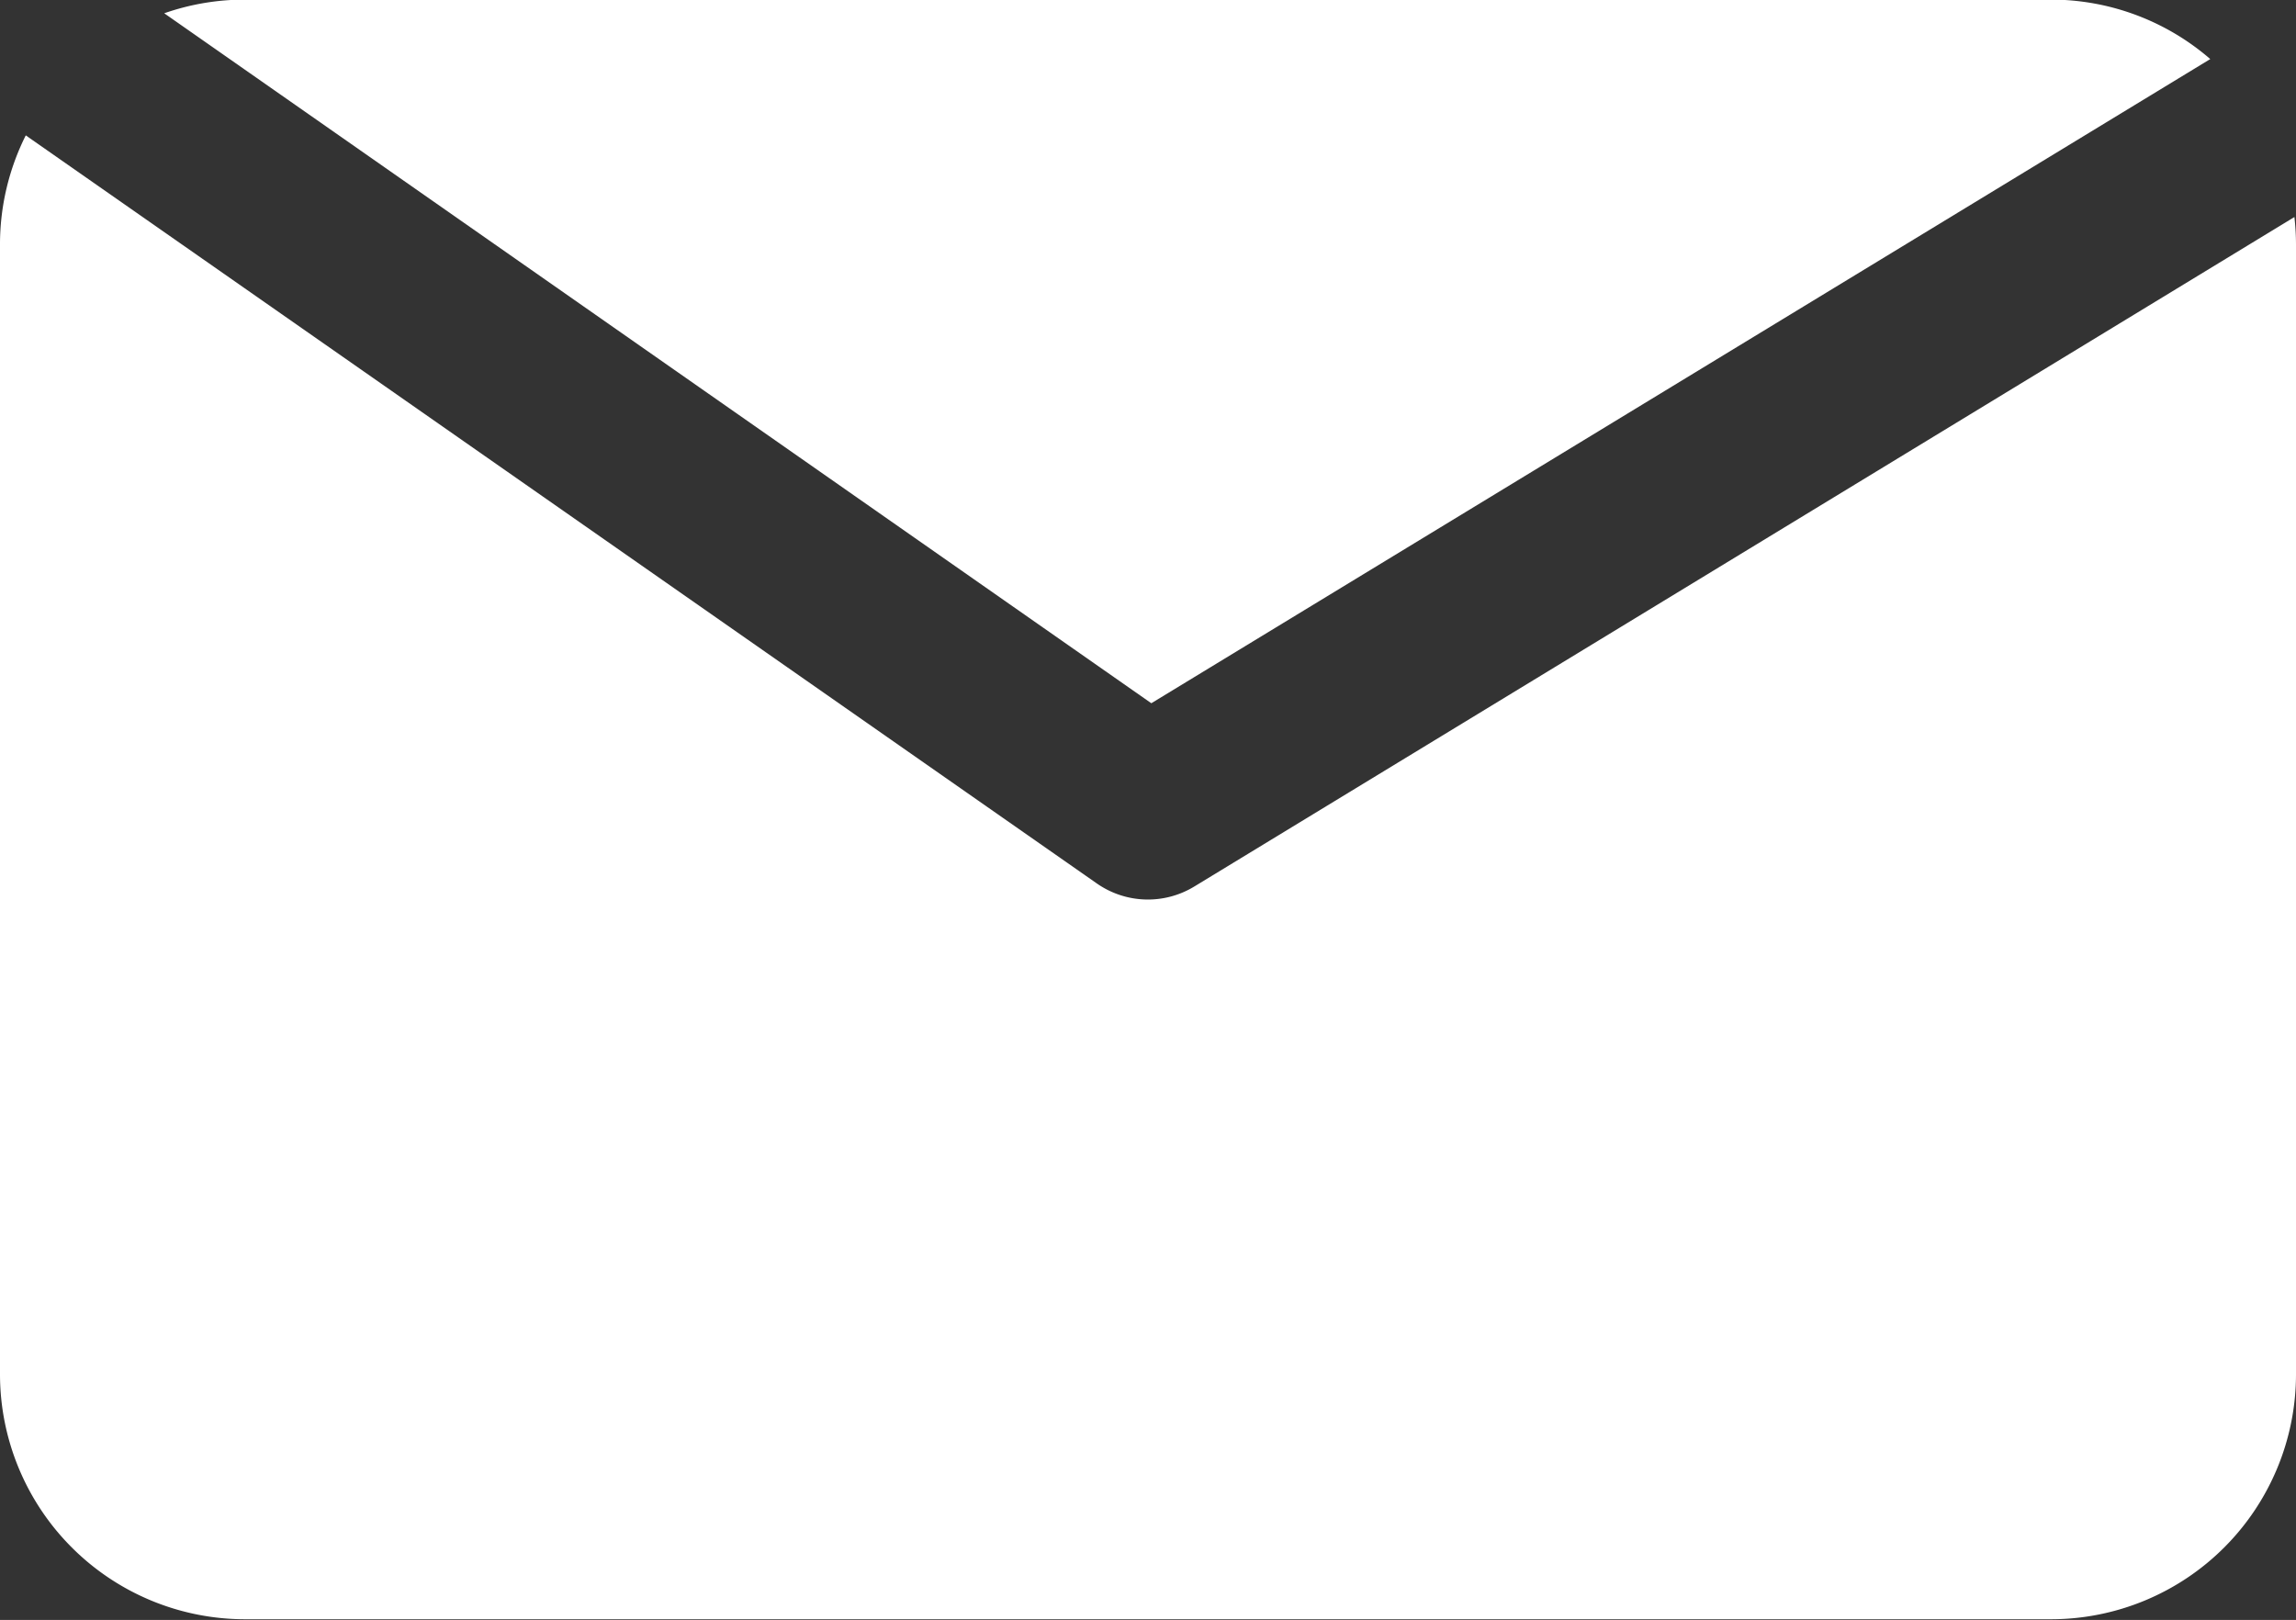
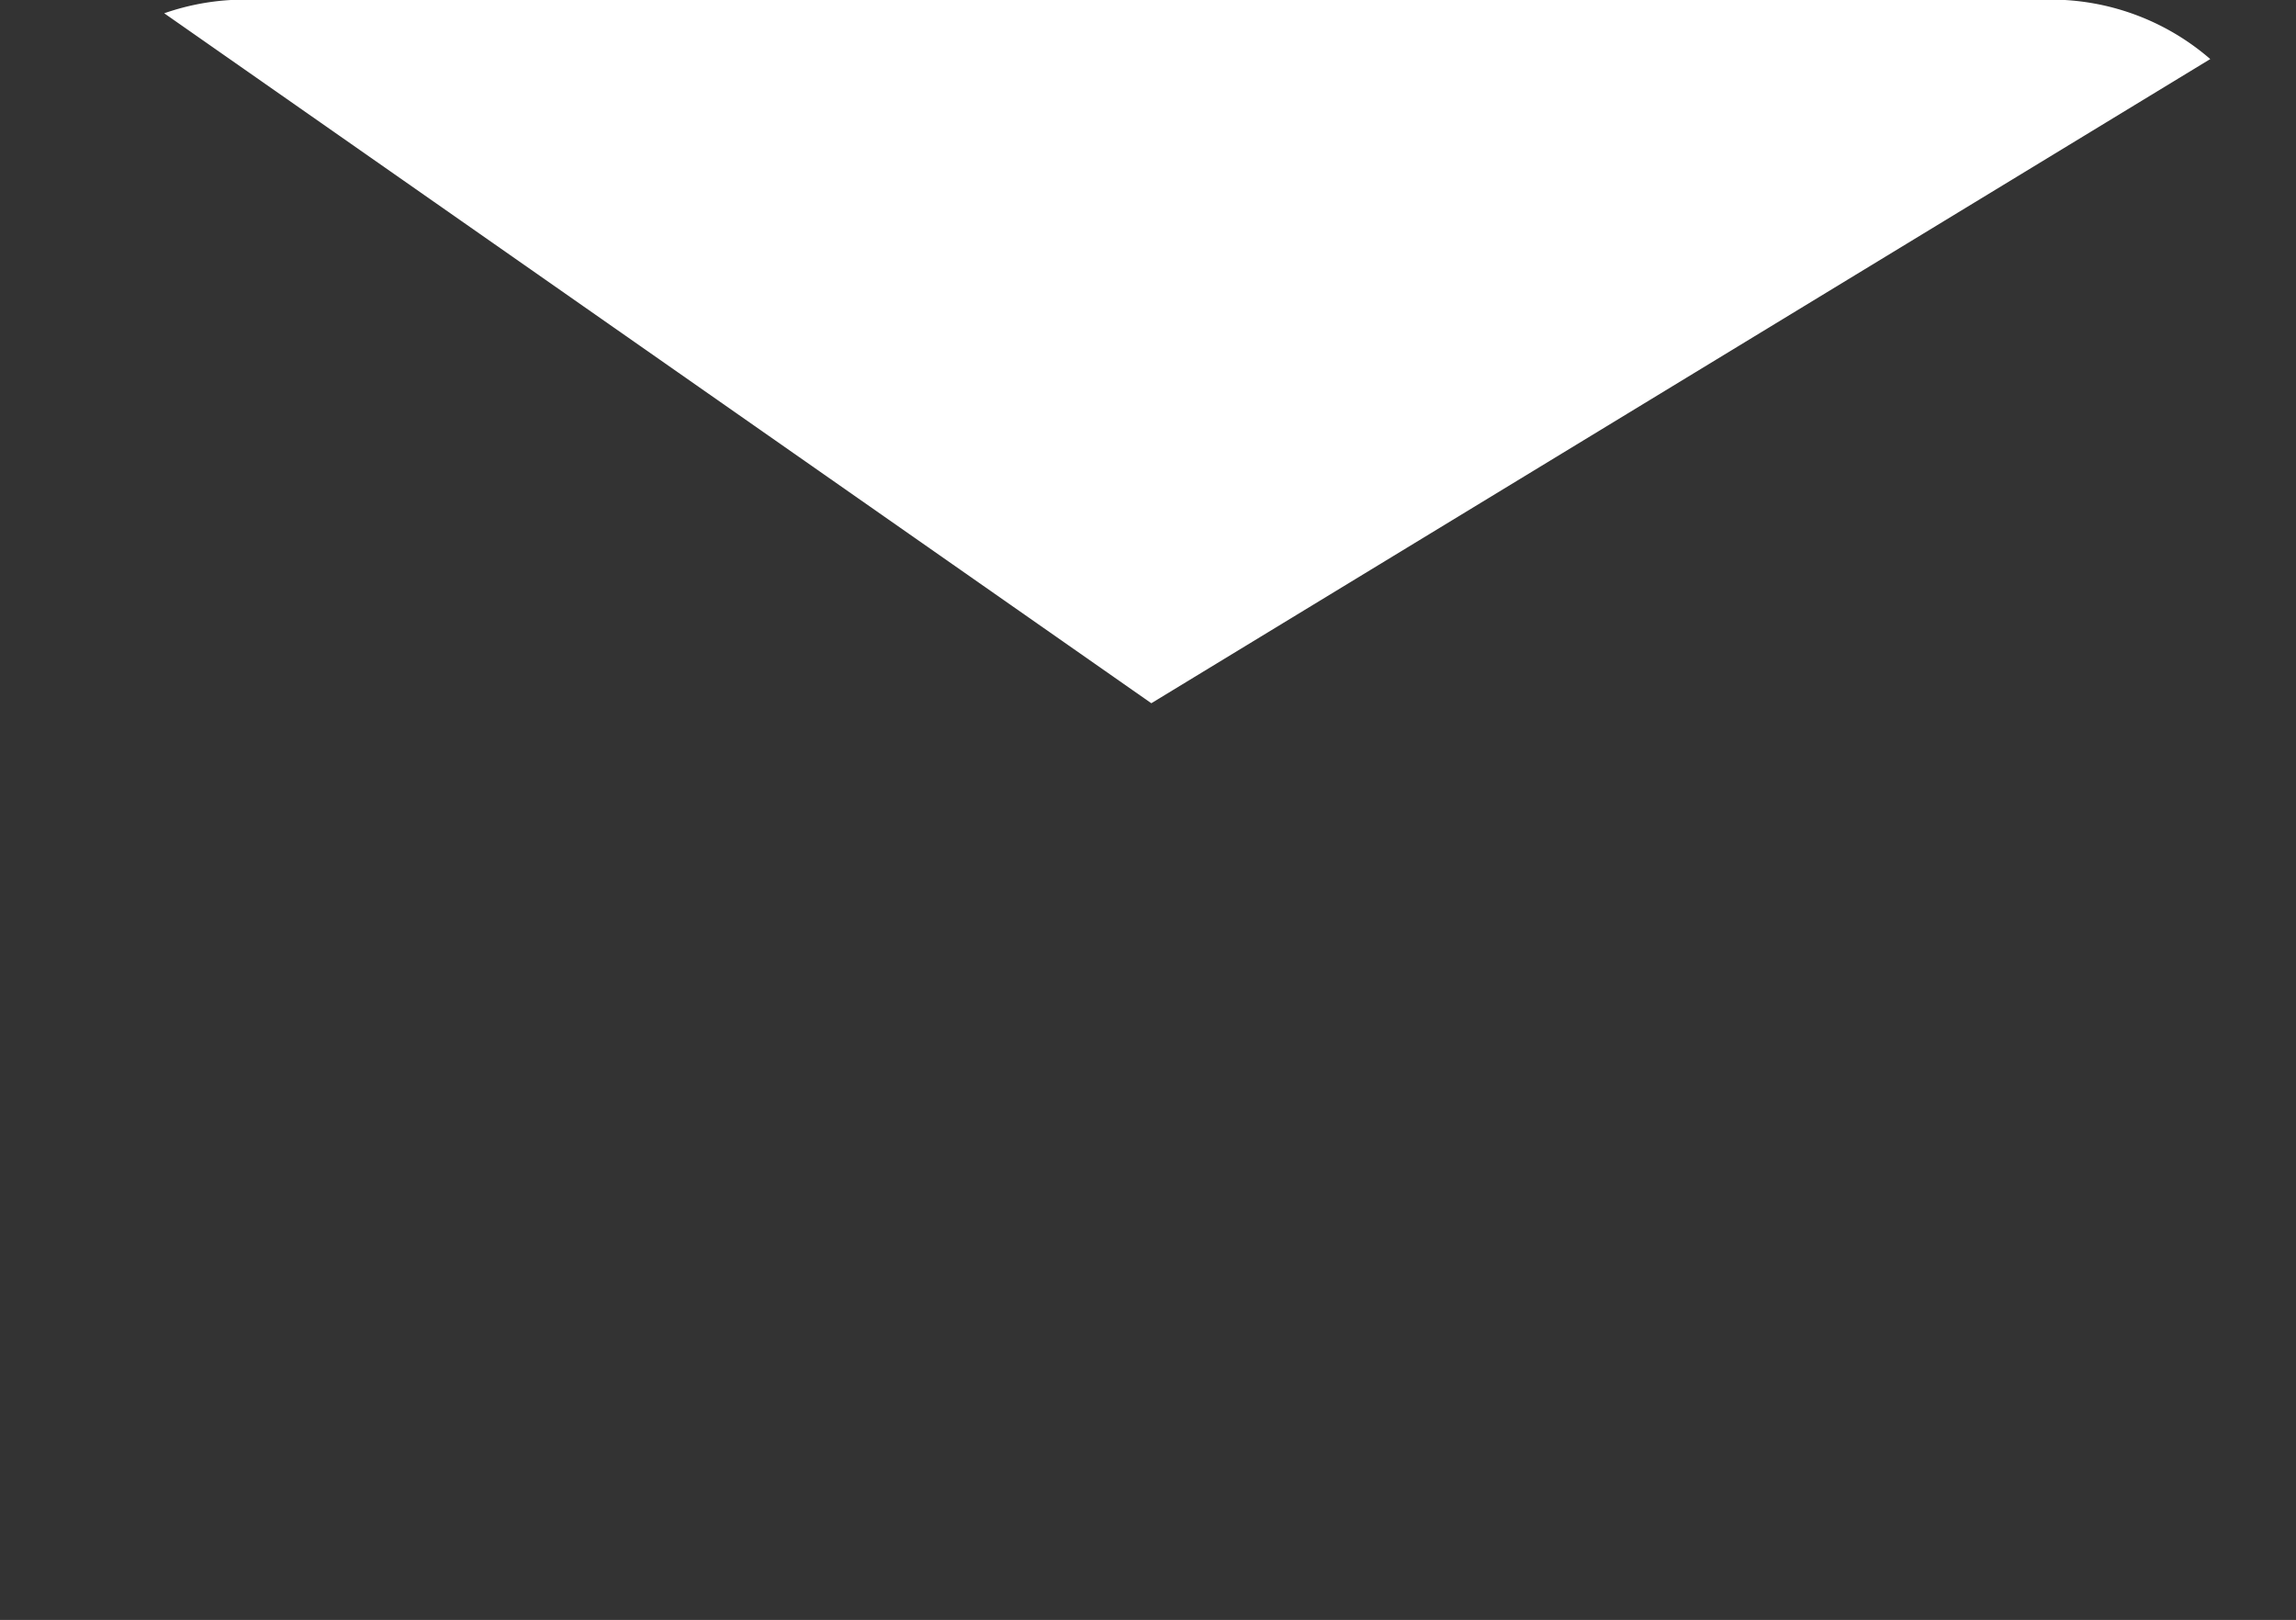
<svg xmlns="http://www.w3.org/2000/svg" width="23.167" height="16.346" viewBox="0 0 23.167 16.346">
  <rect x="0" y="0" width="23.167" height="16.346" fill="#333333" stroke="none" />
  <g id="Group_899" data-name="Group 899" transform="translate(-12.833 -15.608)">
    <g id="Layer_2" data-name="Layer 2" transform="translate(12.833 15.608)">
      <path id="Path_23" data-name="Path 23" d="M145.99,164.336l10.685-6.5a2.457,2.457,0,0,0-1.608-.6H136.846a2.466,2.466,0,0,0-.816.138Z" transform="translate(-134.373 -157.24)" fill="#fff" />
-       <path id="Path_24" data-name="Path 24" d="M128.053,181.328a.9.9,0,0,1-.988-.031L116.26,173.75a2.455,2.455,0,0,0-.26,1.1v11.4a2.473,2.473,0,0,0,2.473,2.473h18.221a2.473,2.473,0,0,0,2.473-2.473v-11.4a2.508,2.508,0,0,0-.016-.276Z" transform="translate(-116 -172.384)" fill="#fff" />
    </g>
  </g>
</svg>